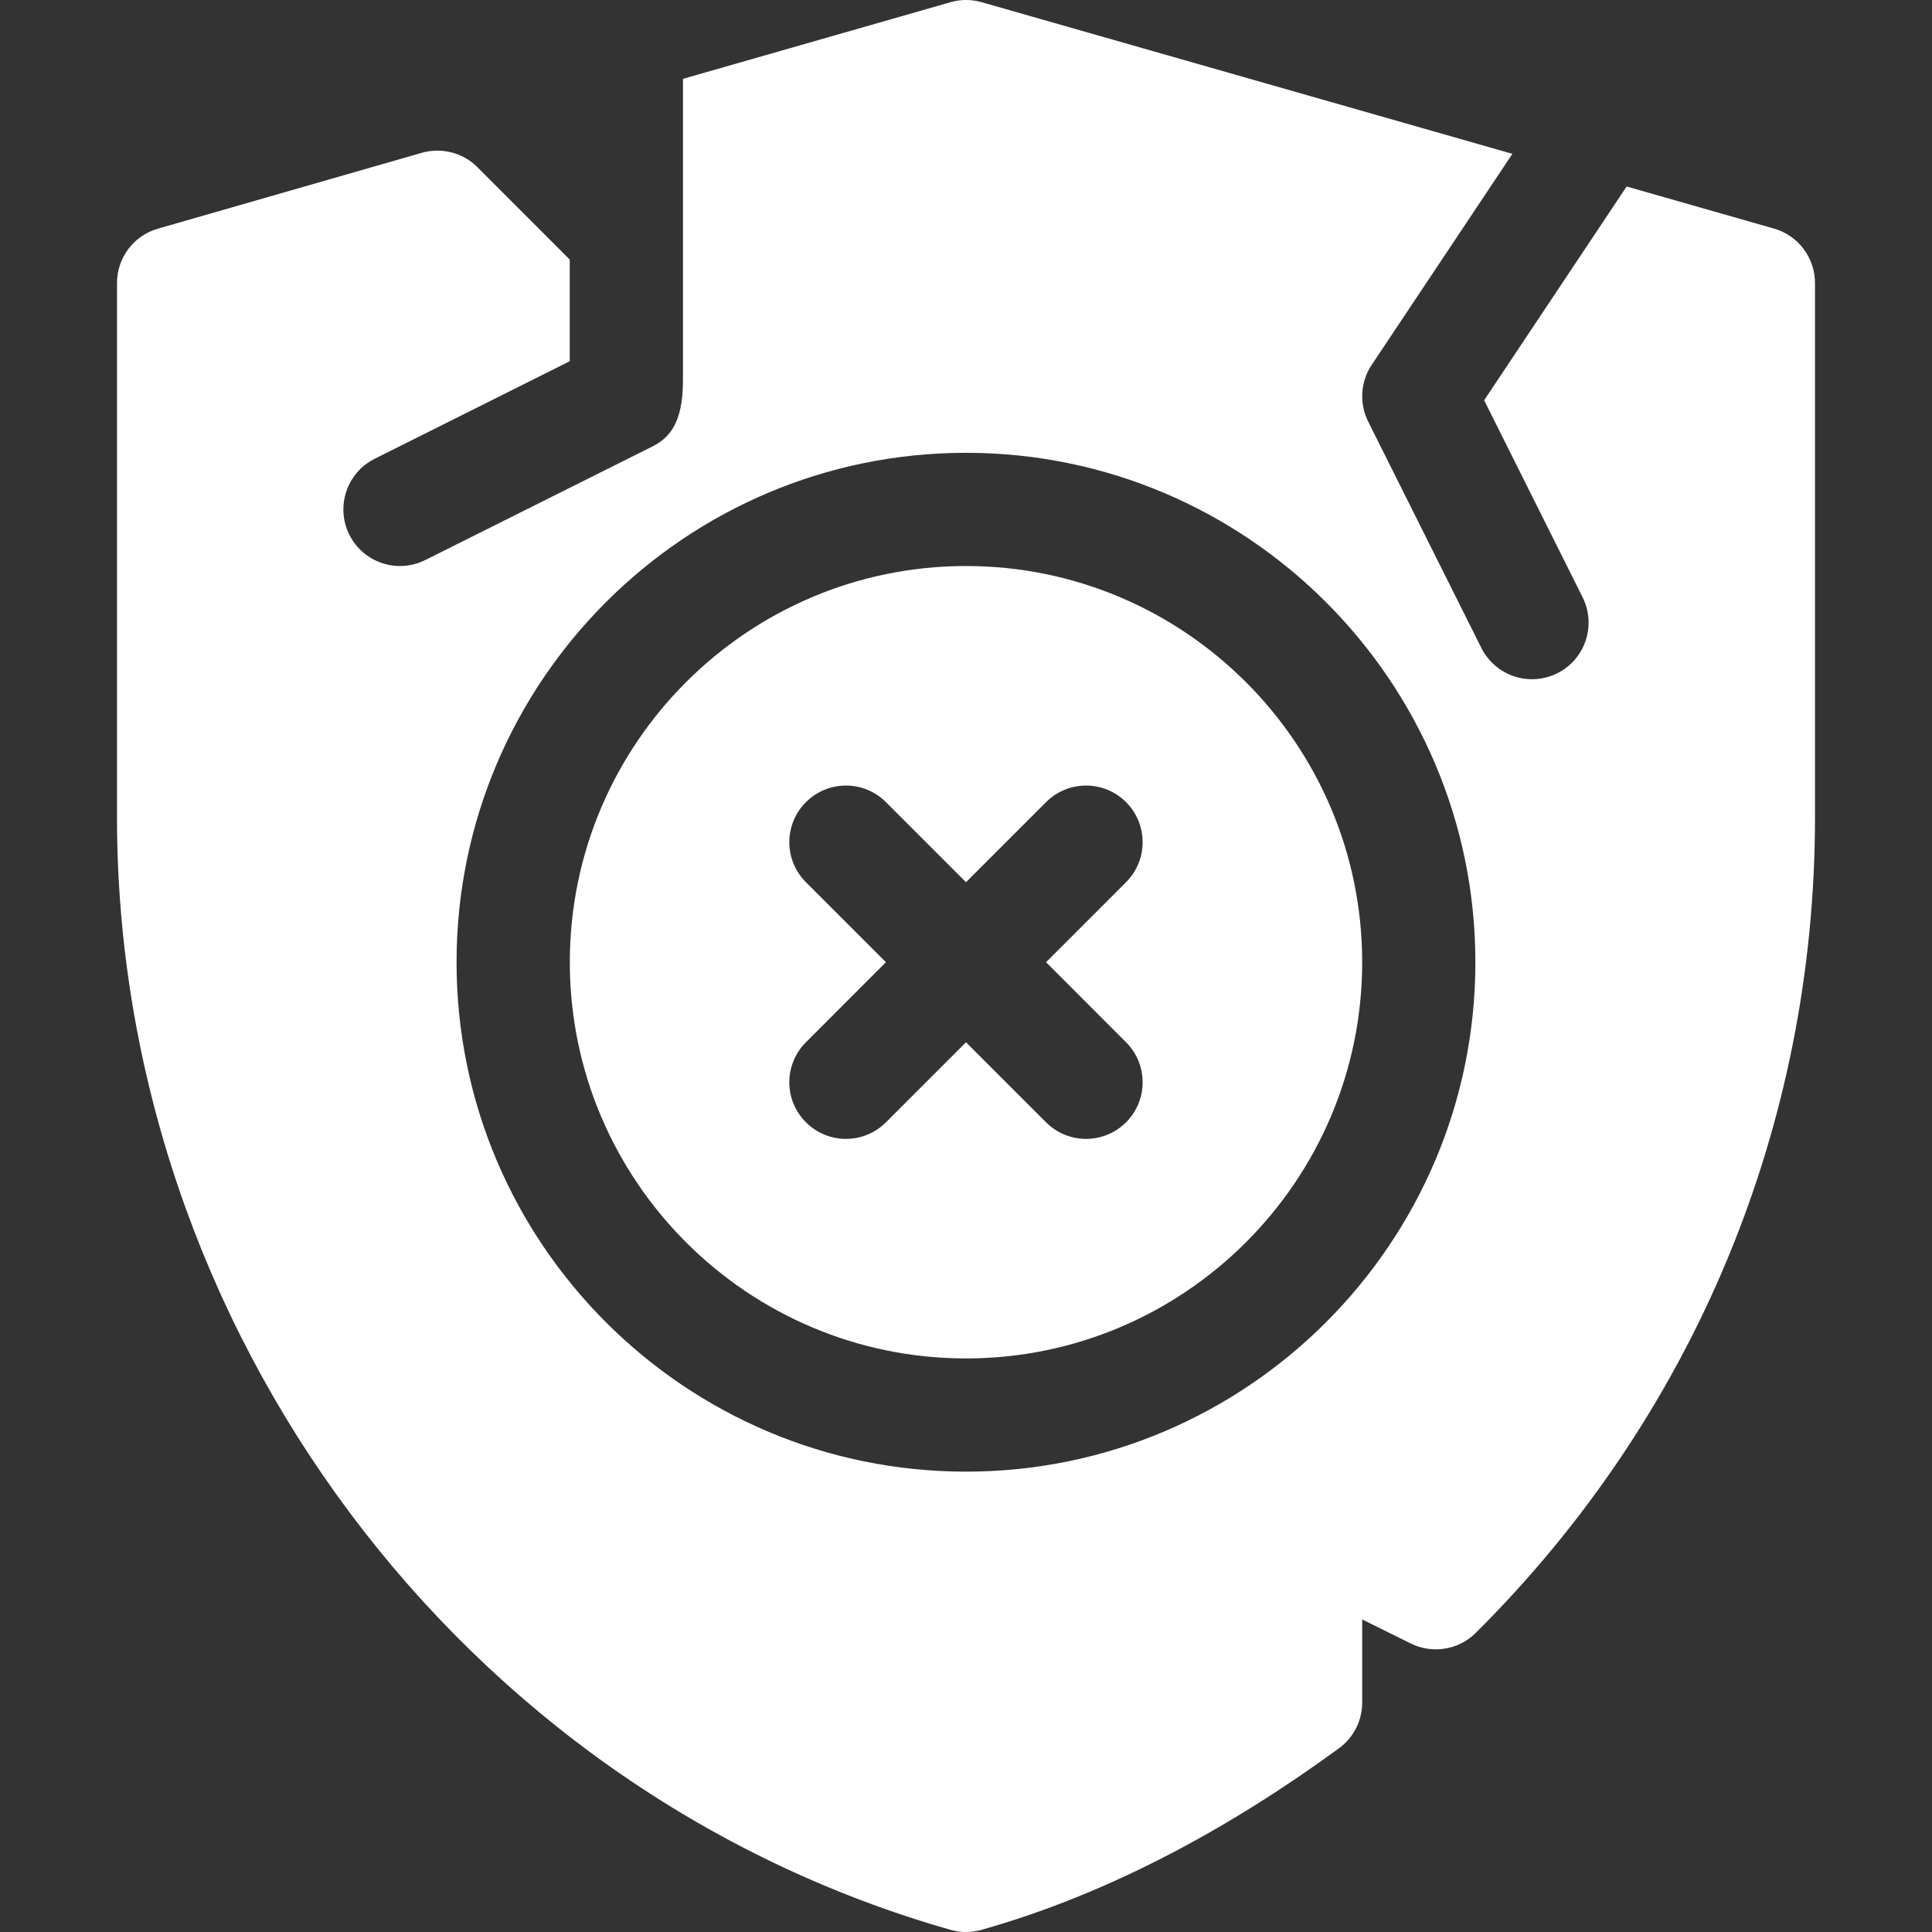
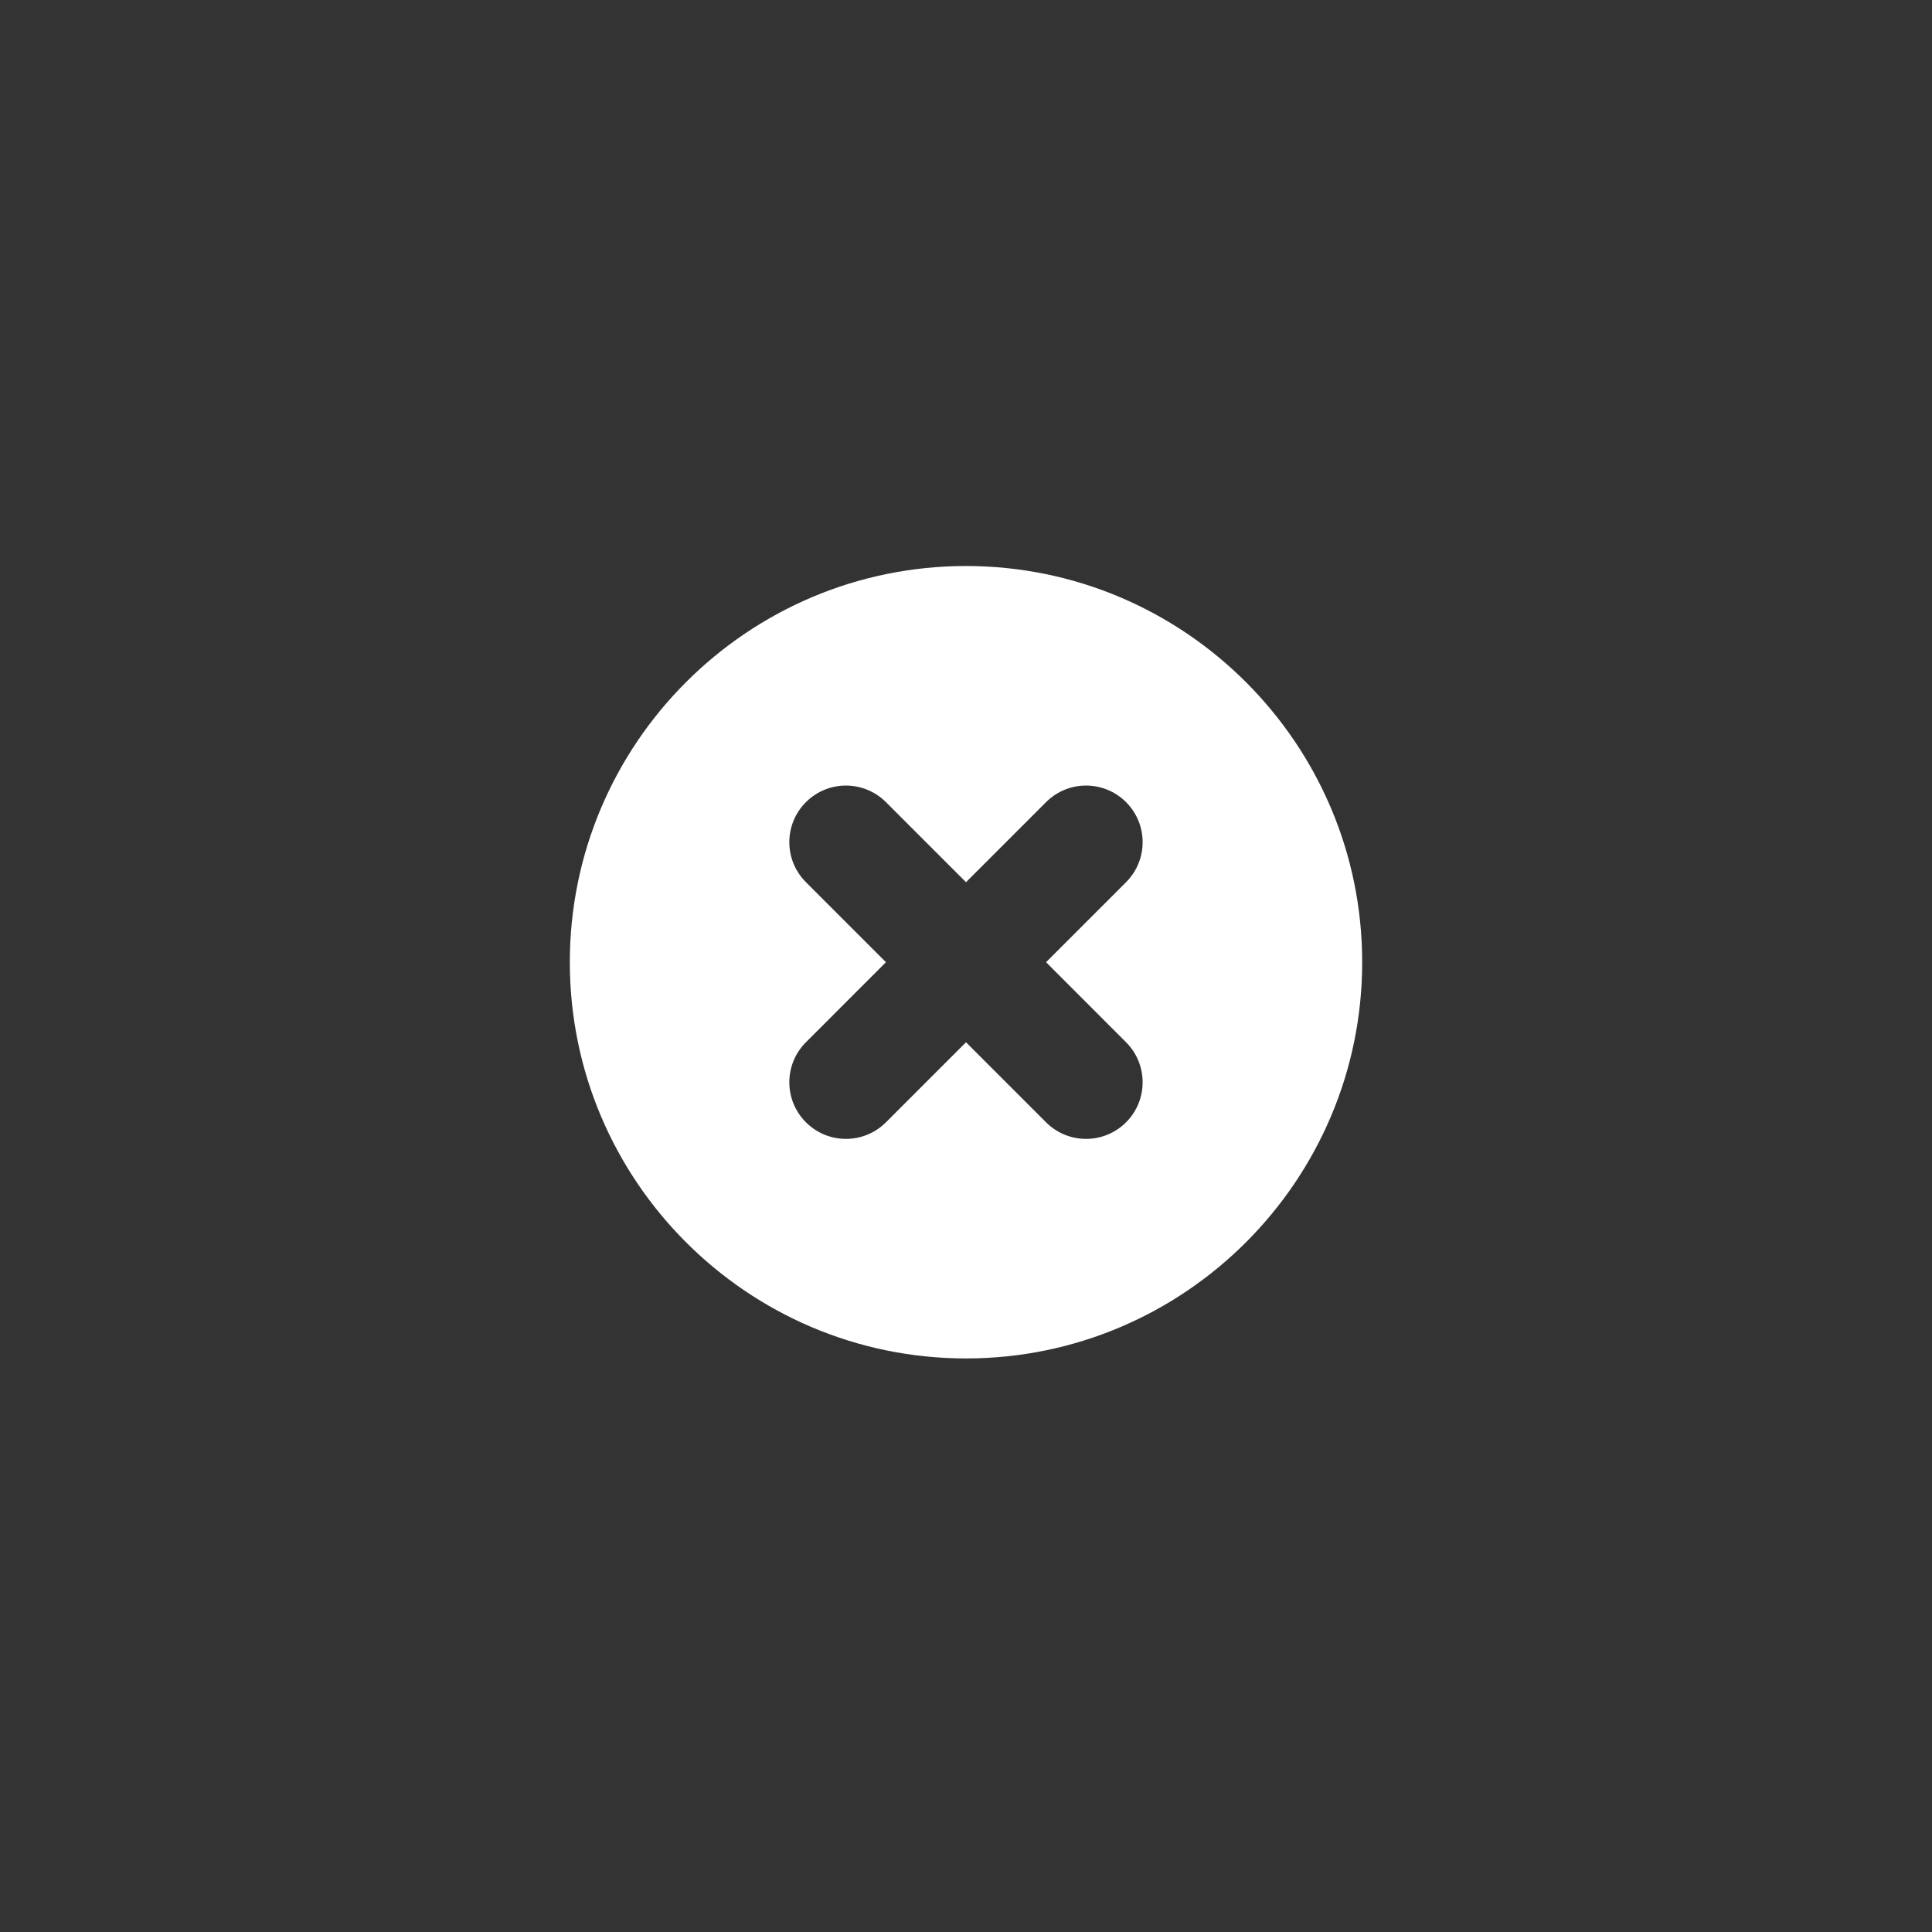
<svg xmlns="http://www.w3.org/2000/svg" width="32" height="32" viewBox="0 0 32 32" fill="none">
  <rect x="0" y="0" width="32" height="32" fill="#333333" stroke="none" />
  <path d="M16 9.375C12.382 9.375 9.438 12.319 9.438 15.937C9.438 19.556 12.382 22.5 16 22.5C19.618 22.5 22.562 19.556 22.562 15.937C22.562 12.319 19.618 9.375 16 9.375ZM18.651 17.263C19.017 17.629 19.017 18.223 18.651 18.589C18.285 18.955 17.692 18.955 17.326 18.589L16 17.263L14.674 18.589C14.308 18.955 13.715 18.955 13.349 18.589C12.982 18.223 12.982 17.629 13.349 17.263L14.674 15.937L13.349 14.612C12.982 14.246 12.982 13.652 13.349 13.286C13.715 12.92 14.308 12.92 14.674 13.286L16 14.612L17.326 13.286C17.692 12.92 18.285 12.92 18.651 13.286C19.017 13.652 19.017 14.246 18.651 14.612L17.326 15.937L18.651 17.263Z" fill="white" />
-   <path d="M29.383 3.786L26.942 3.089L24.582 6.63L26.213 9.893C26.444 10.357 26.257 10.92 25.794 11.151C25.32 11.385 24.765 11.188 24.536 10.732L22.661 6.982C22.511 6.681 22.533 6.323 22.72 6.043L25.05 2.548L16.258 0.036C16.09 -0.012 15.91 -0.013 15.742 0.037L11.312 1.306V6.3C11.312 7.032 11.07 7.264 10.794 7.401L7.044 9.276C6.571 9.51 6.015 9.313 5.786 8.857C5.556 8.394 5.742 7.831 6.206 7.599L9.437 5.983V4.3L7.907 2.769C7.669 2.528 7.312 2.438 6.986 2.531L2.617 3.787C2.214 3.902 1.938 4.269 1.938 4.688V13.537C1.938 21.996 7.614 29.647 15.743 31.964C15.828 31.988 15.914 32 16 32C16.086 32 16.172 31.988 16.254 31.965C18.391 31.362 20.383 30.267 22.178 28.957C22.419 28.78 22.562 28.5 22.562 28.2V26.823L23.366 27.221C23.725 27.399 24.159 27.328 24.443 27.046C28.066 23.441 30.062 18.643 30.062 13.537V4.688C30.062 4.269 29.784 3.901 29.383 3.786ZM16 24.375C11.347 24.375 7.562 20.59 7.562 15.938C7.562 11.285 11.347 7.5 16 7.5C20.652 7.5 24.437 11.285 24.437 15.938C24.437 20.59 20.652 24.375 16 24.375Z" fill="white" />
</svg>